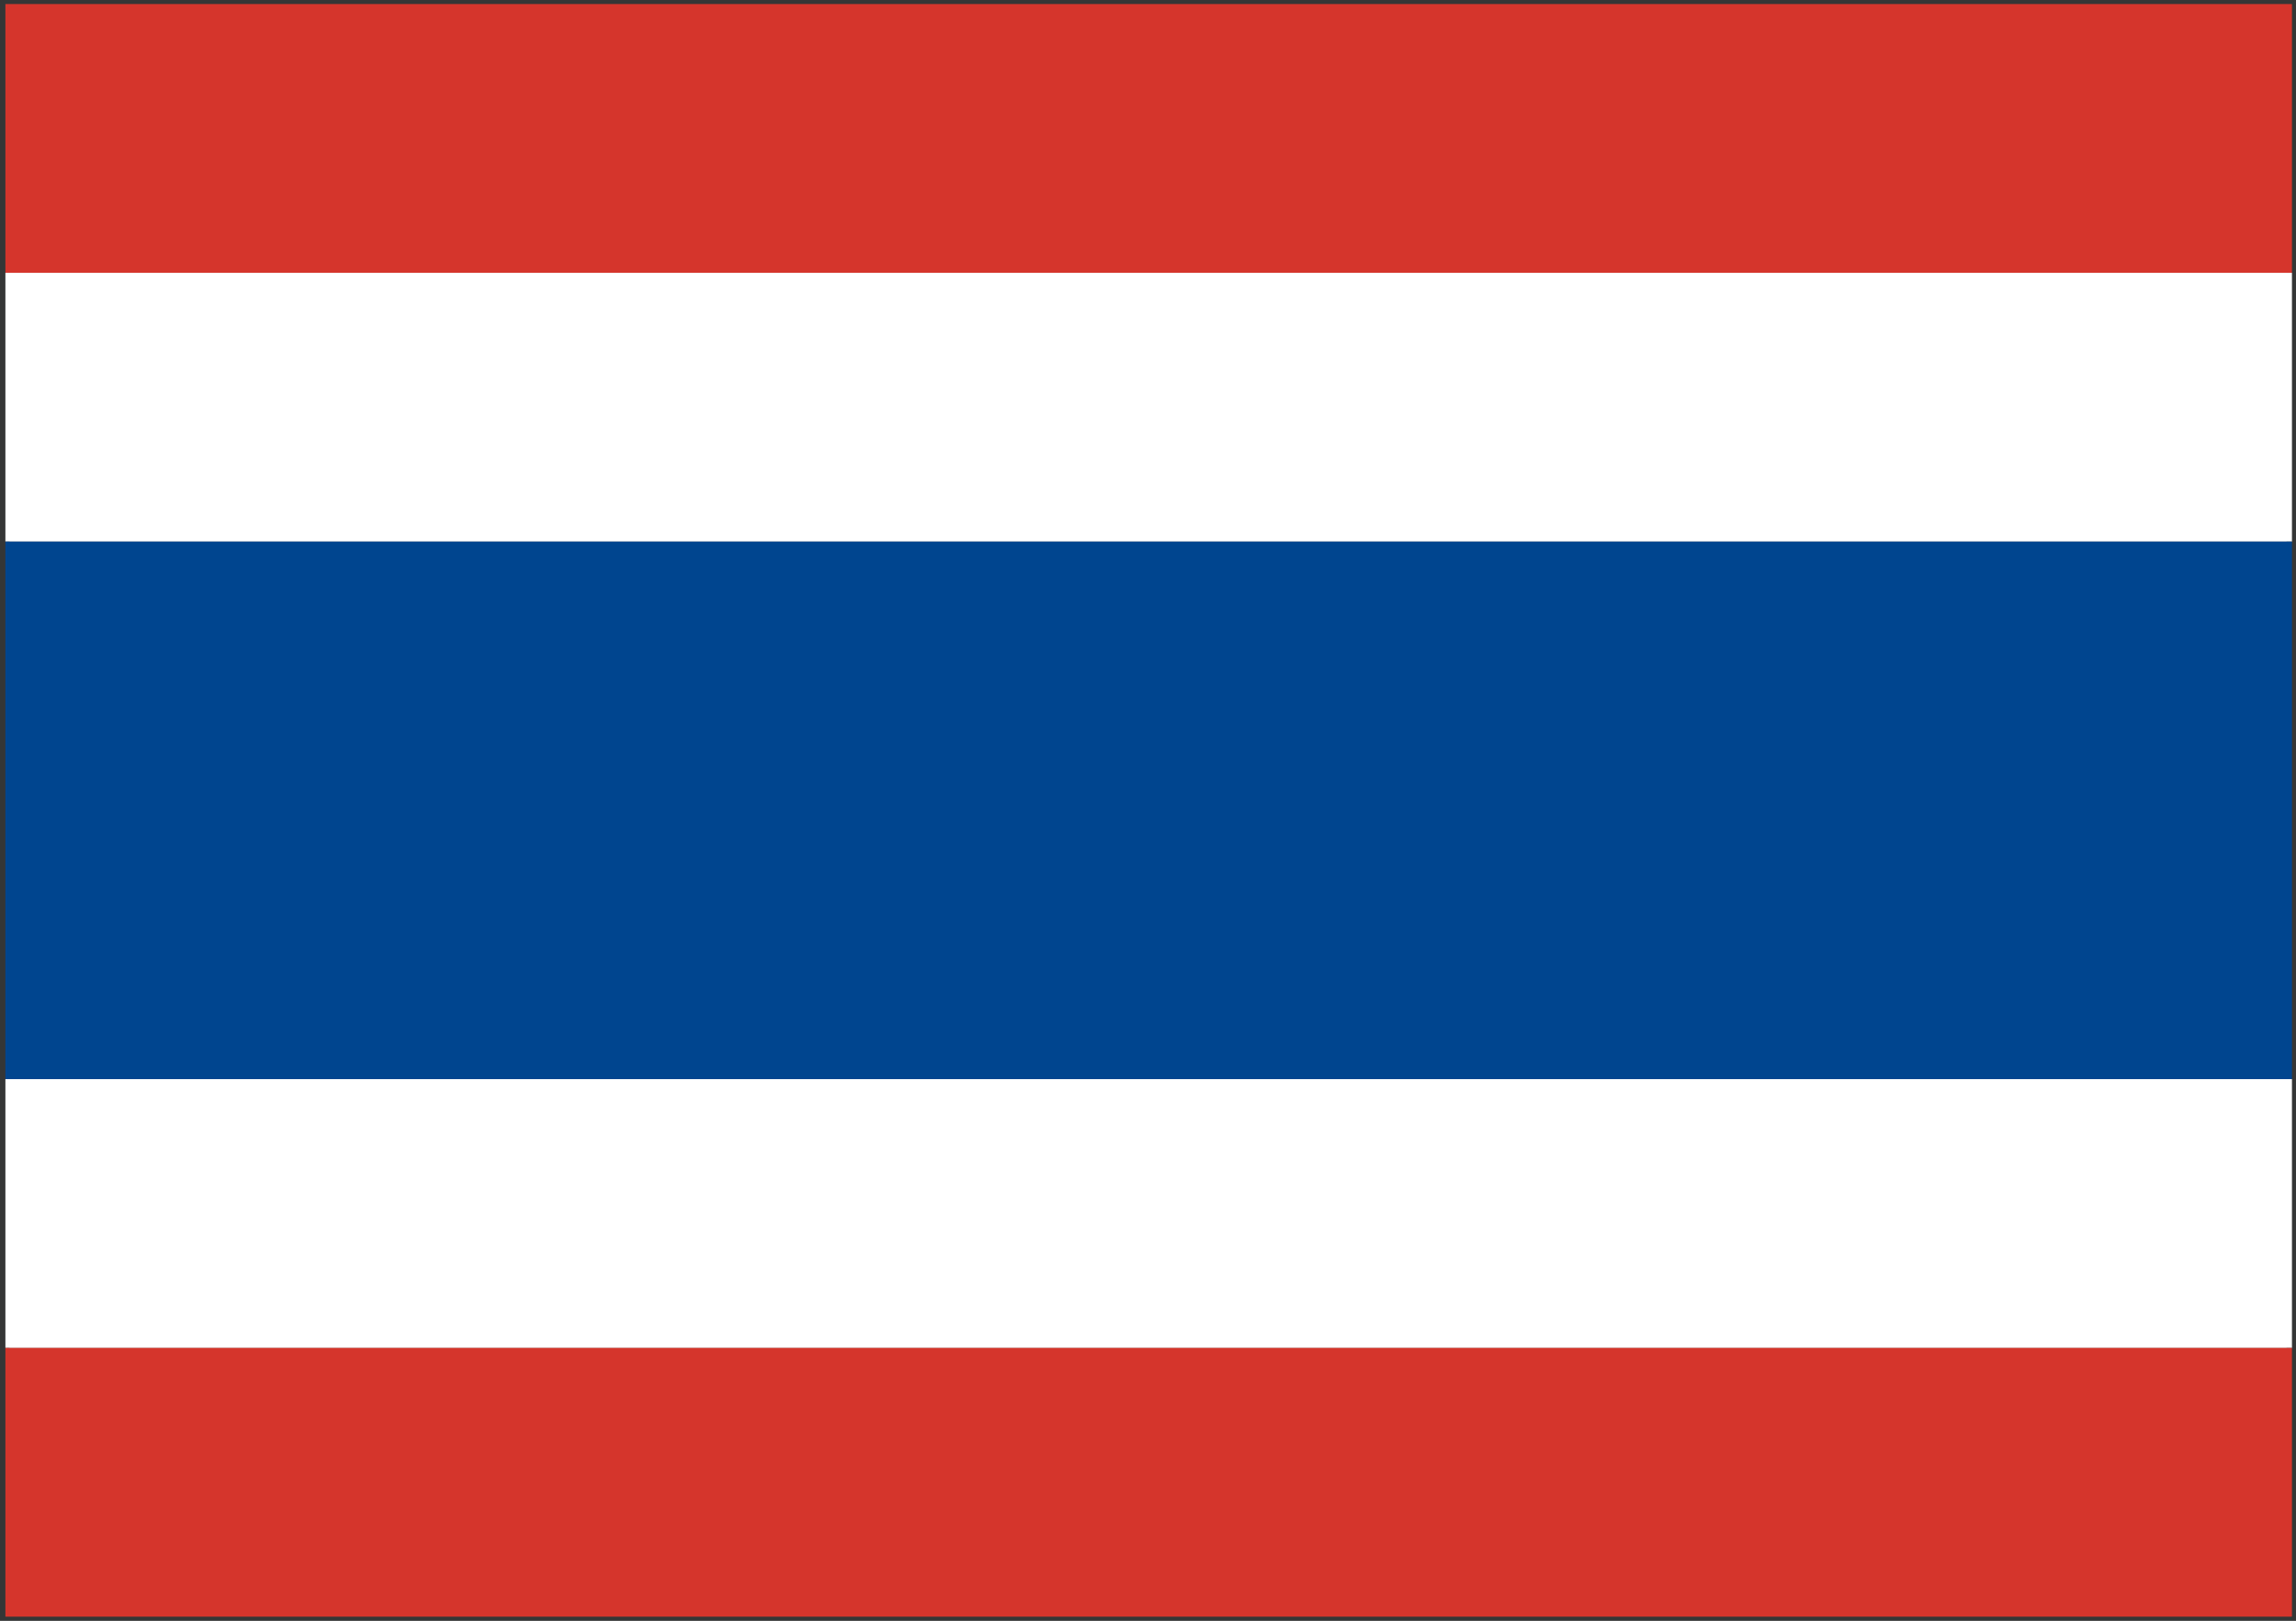
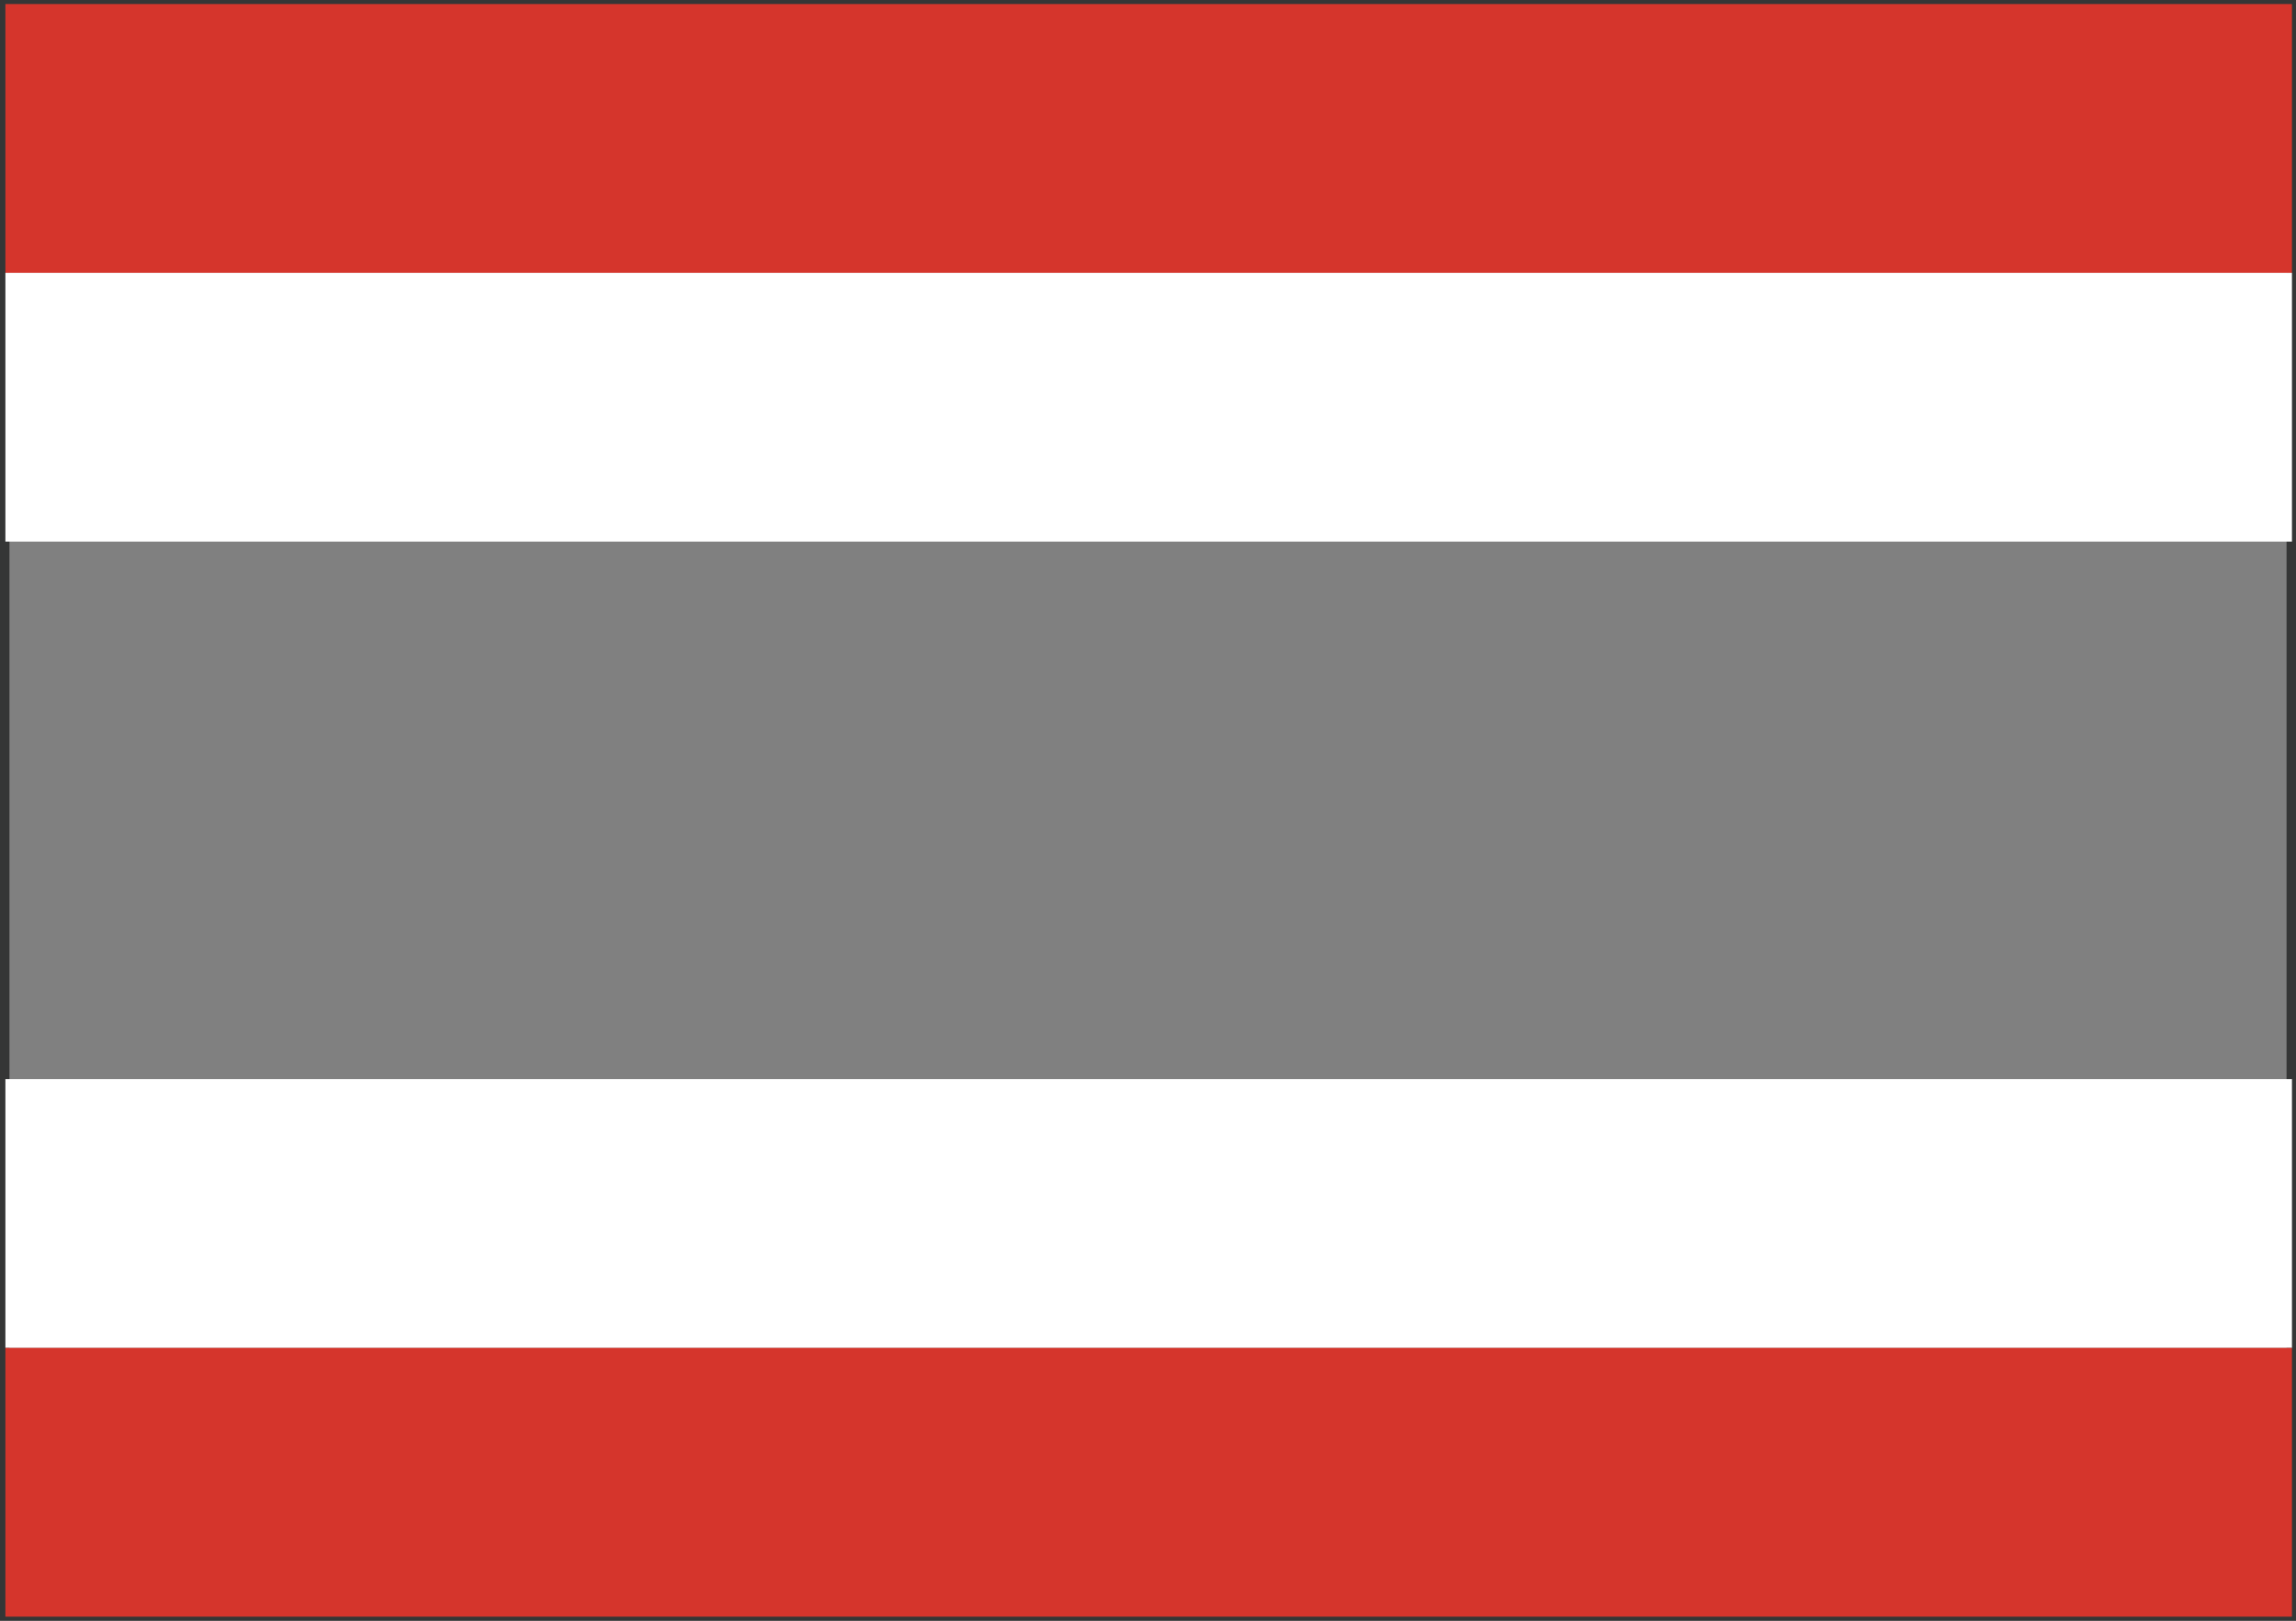
<svg xmlns="http://www.w3.org/2000/svg" version="1.1" id="图层_1" x="0px" y="0px" width="170px" height="120px" viewBox="0 0 170 120" style="enable-background:new 0 0 170 120;" xml:space="preserve">
  <rect x="0" y="0" width="170" height="120" fill="#808080" stroke="none" />
  <style type="text/css">
	.st0{fill:#353636;}
	.st1{fill:#FFFFFF;}
	.st2{fill:#D5352C;}
	.st3{fill:#00458F;}
</style>
  <path class="st0" d="M0.7,119.3h168.6V0.7H0.7V119.3z M169.6,119.7v-0.4V119.7z M0,120V0h170v120C170,120,0,120,0,120z" />
  <path class="st1" d="M0.4,79.9h169.3v19.9H0.4V79.9z" />
  <path class="st2" d="M0.4,99.8h169.3v19.9H0.4V99.8z M0.4,0.3h169.3v19.9H0.4V0.3z" />
  <path class="st1" d="M0.4,20.2h169.3v19.9H0.4V20.2z" />
-   <path class="st3" d="M0.4,40.1h169.3v39.8H0.4V40.1z" />
</svg>